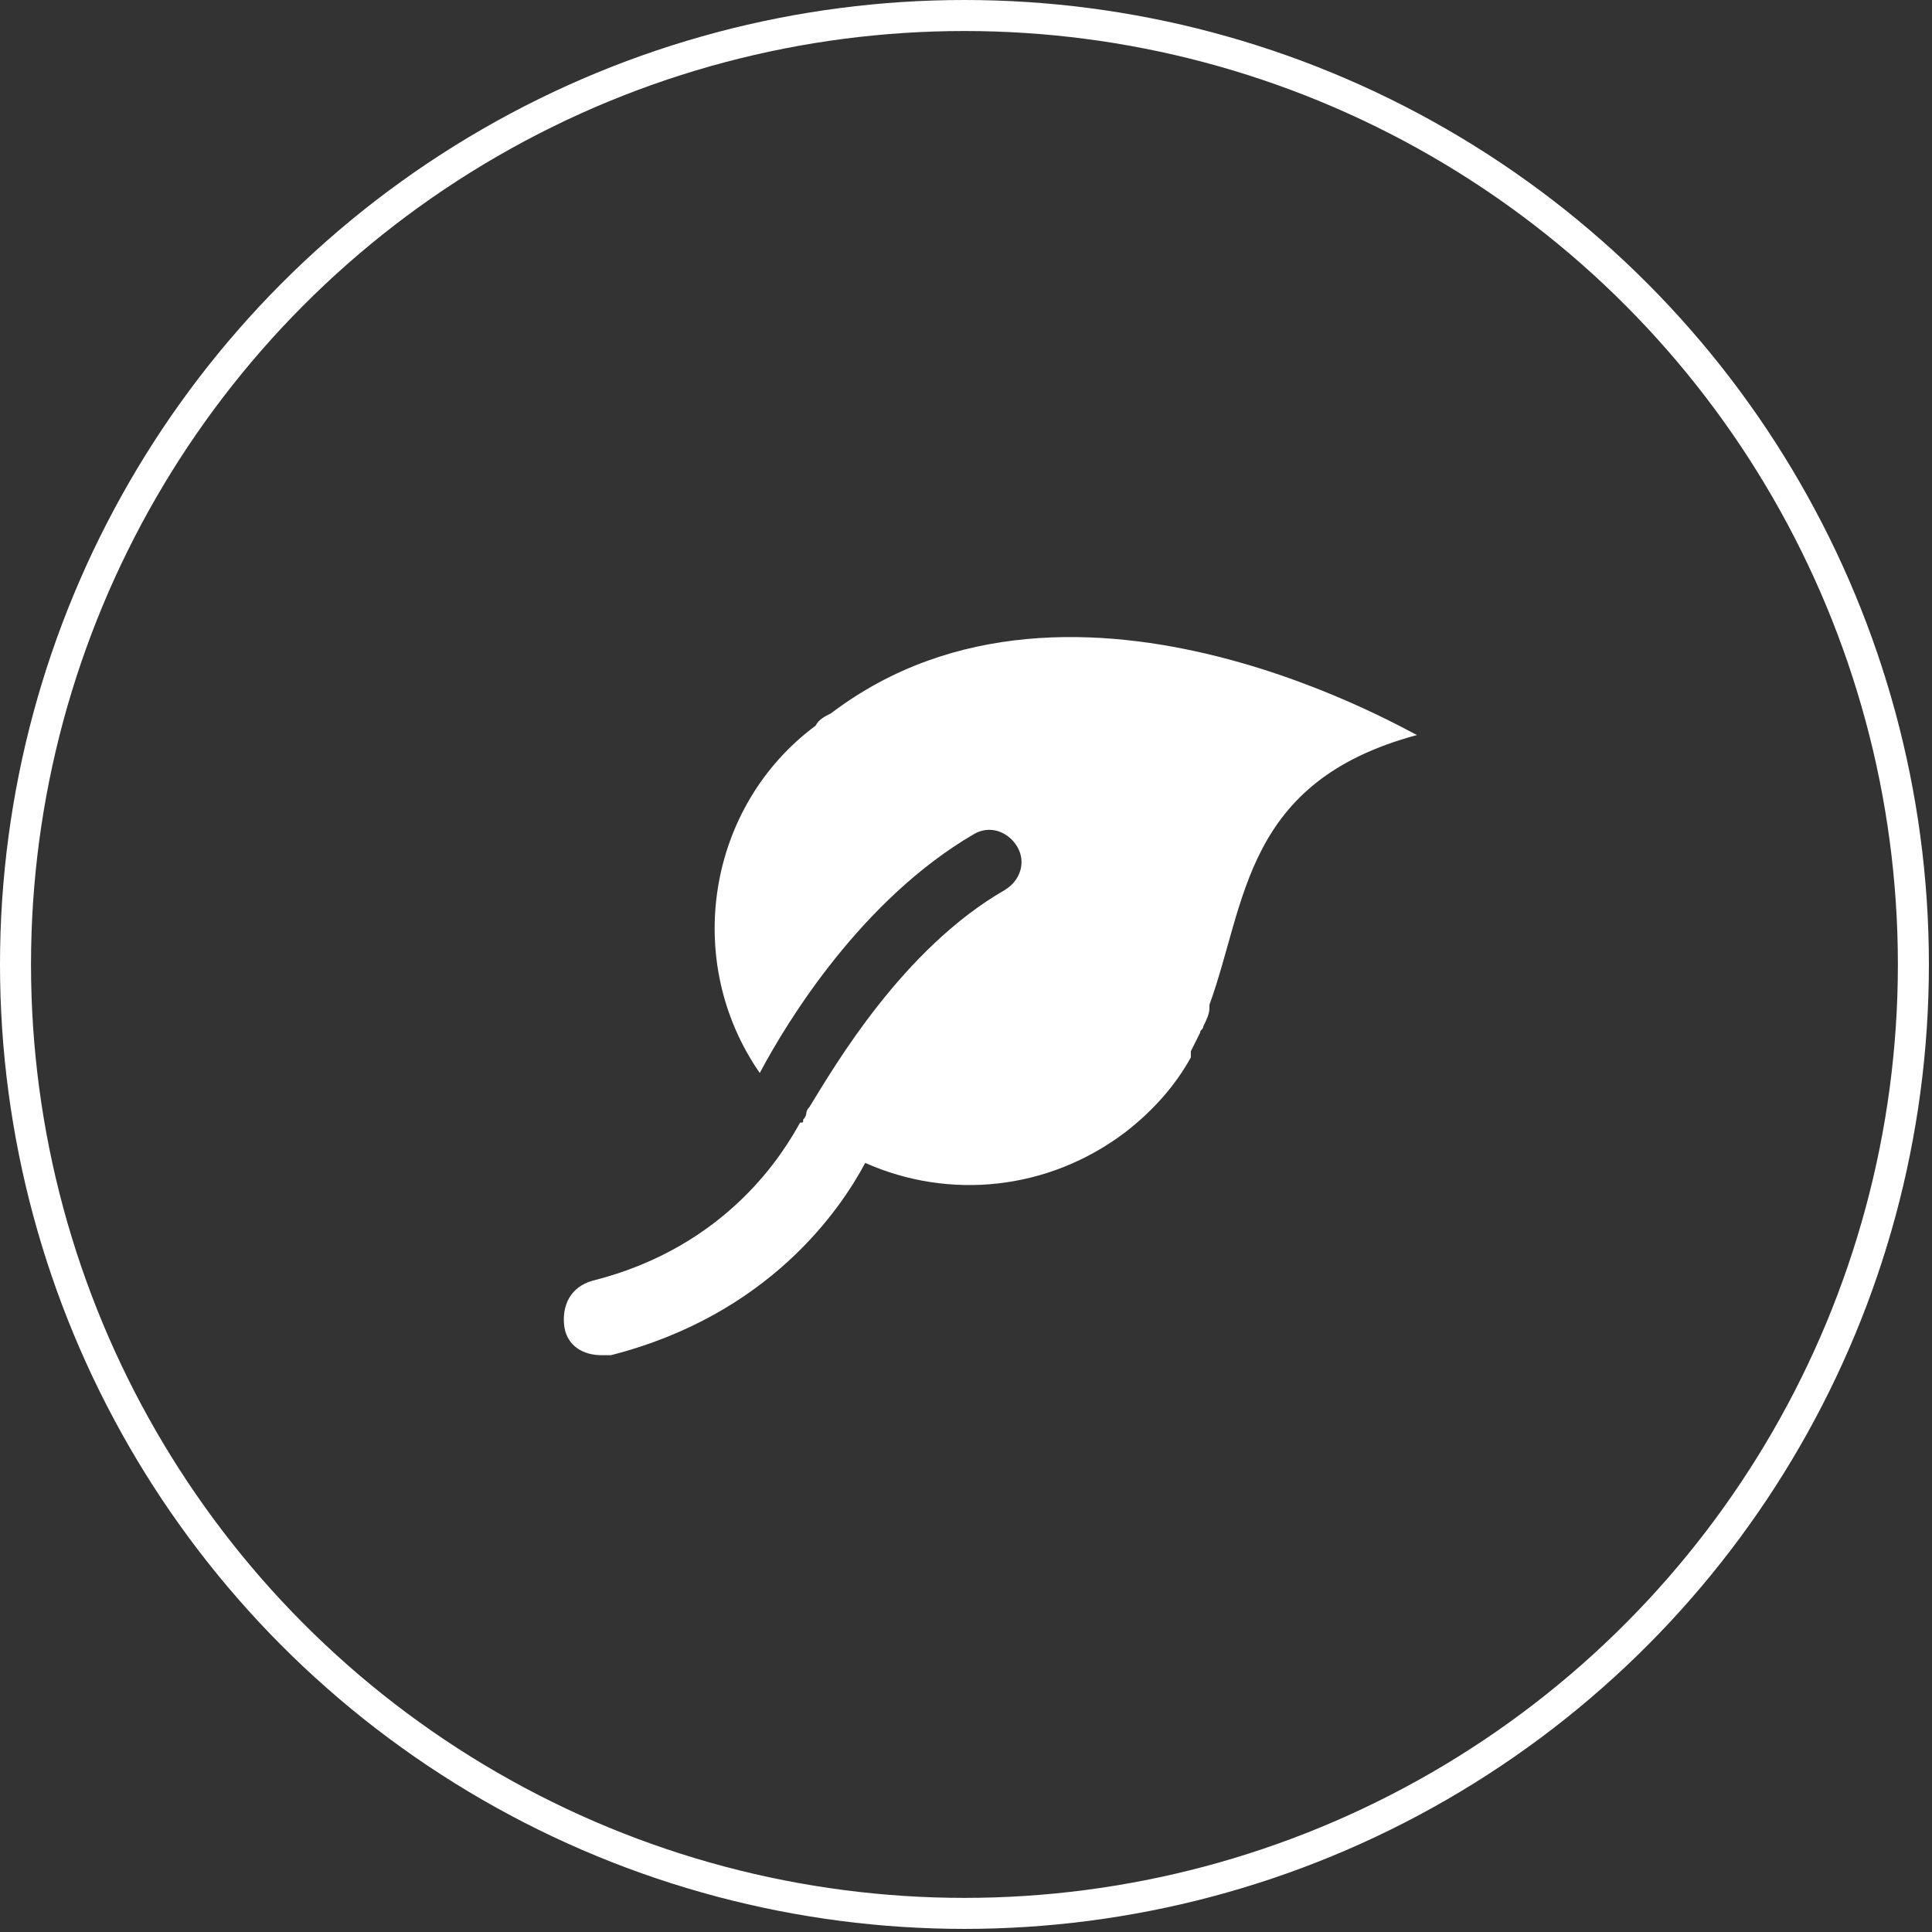
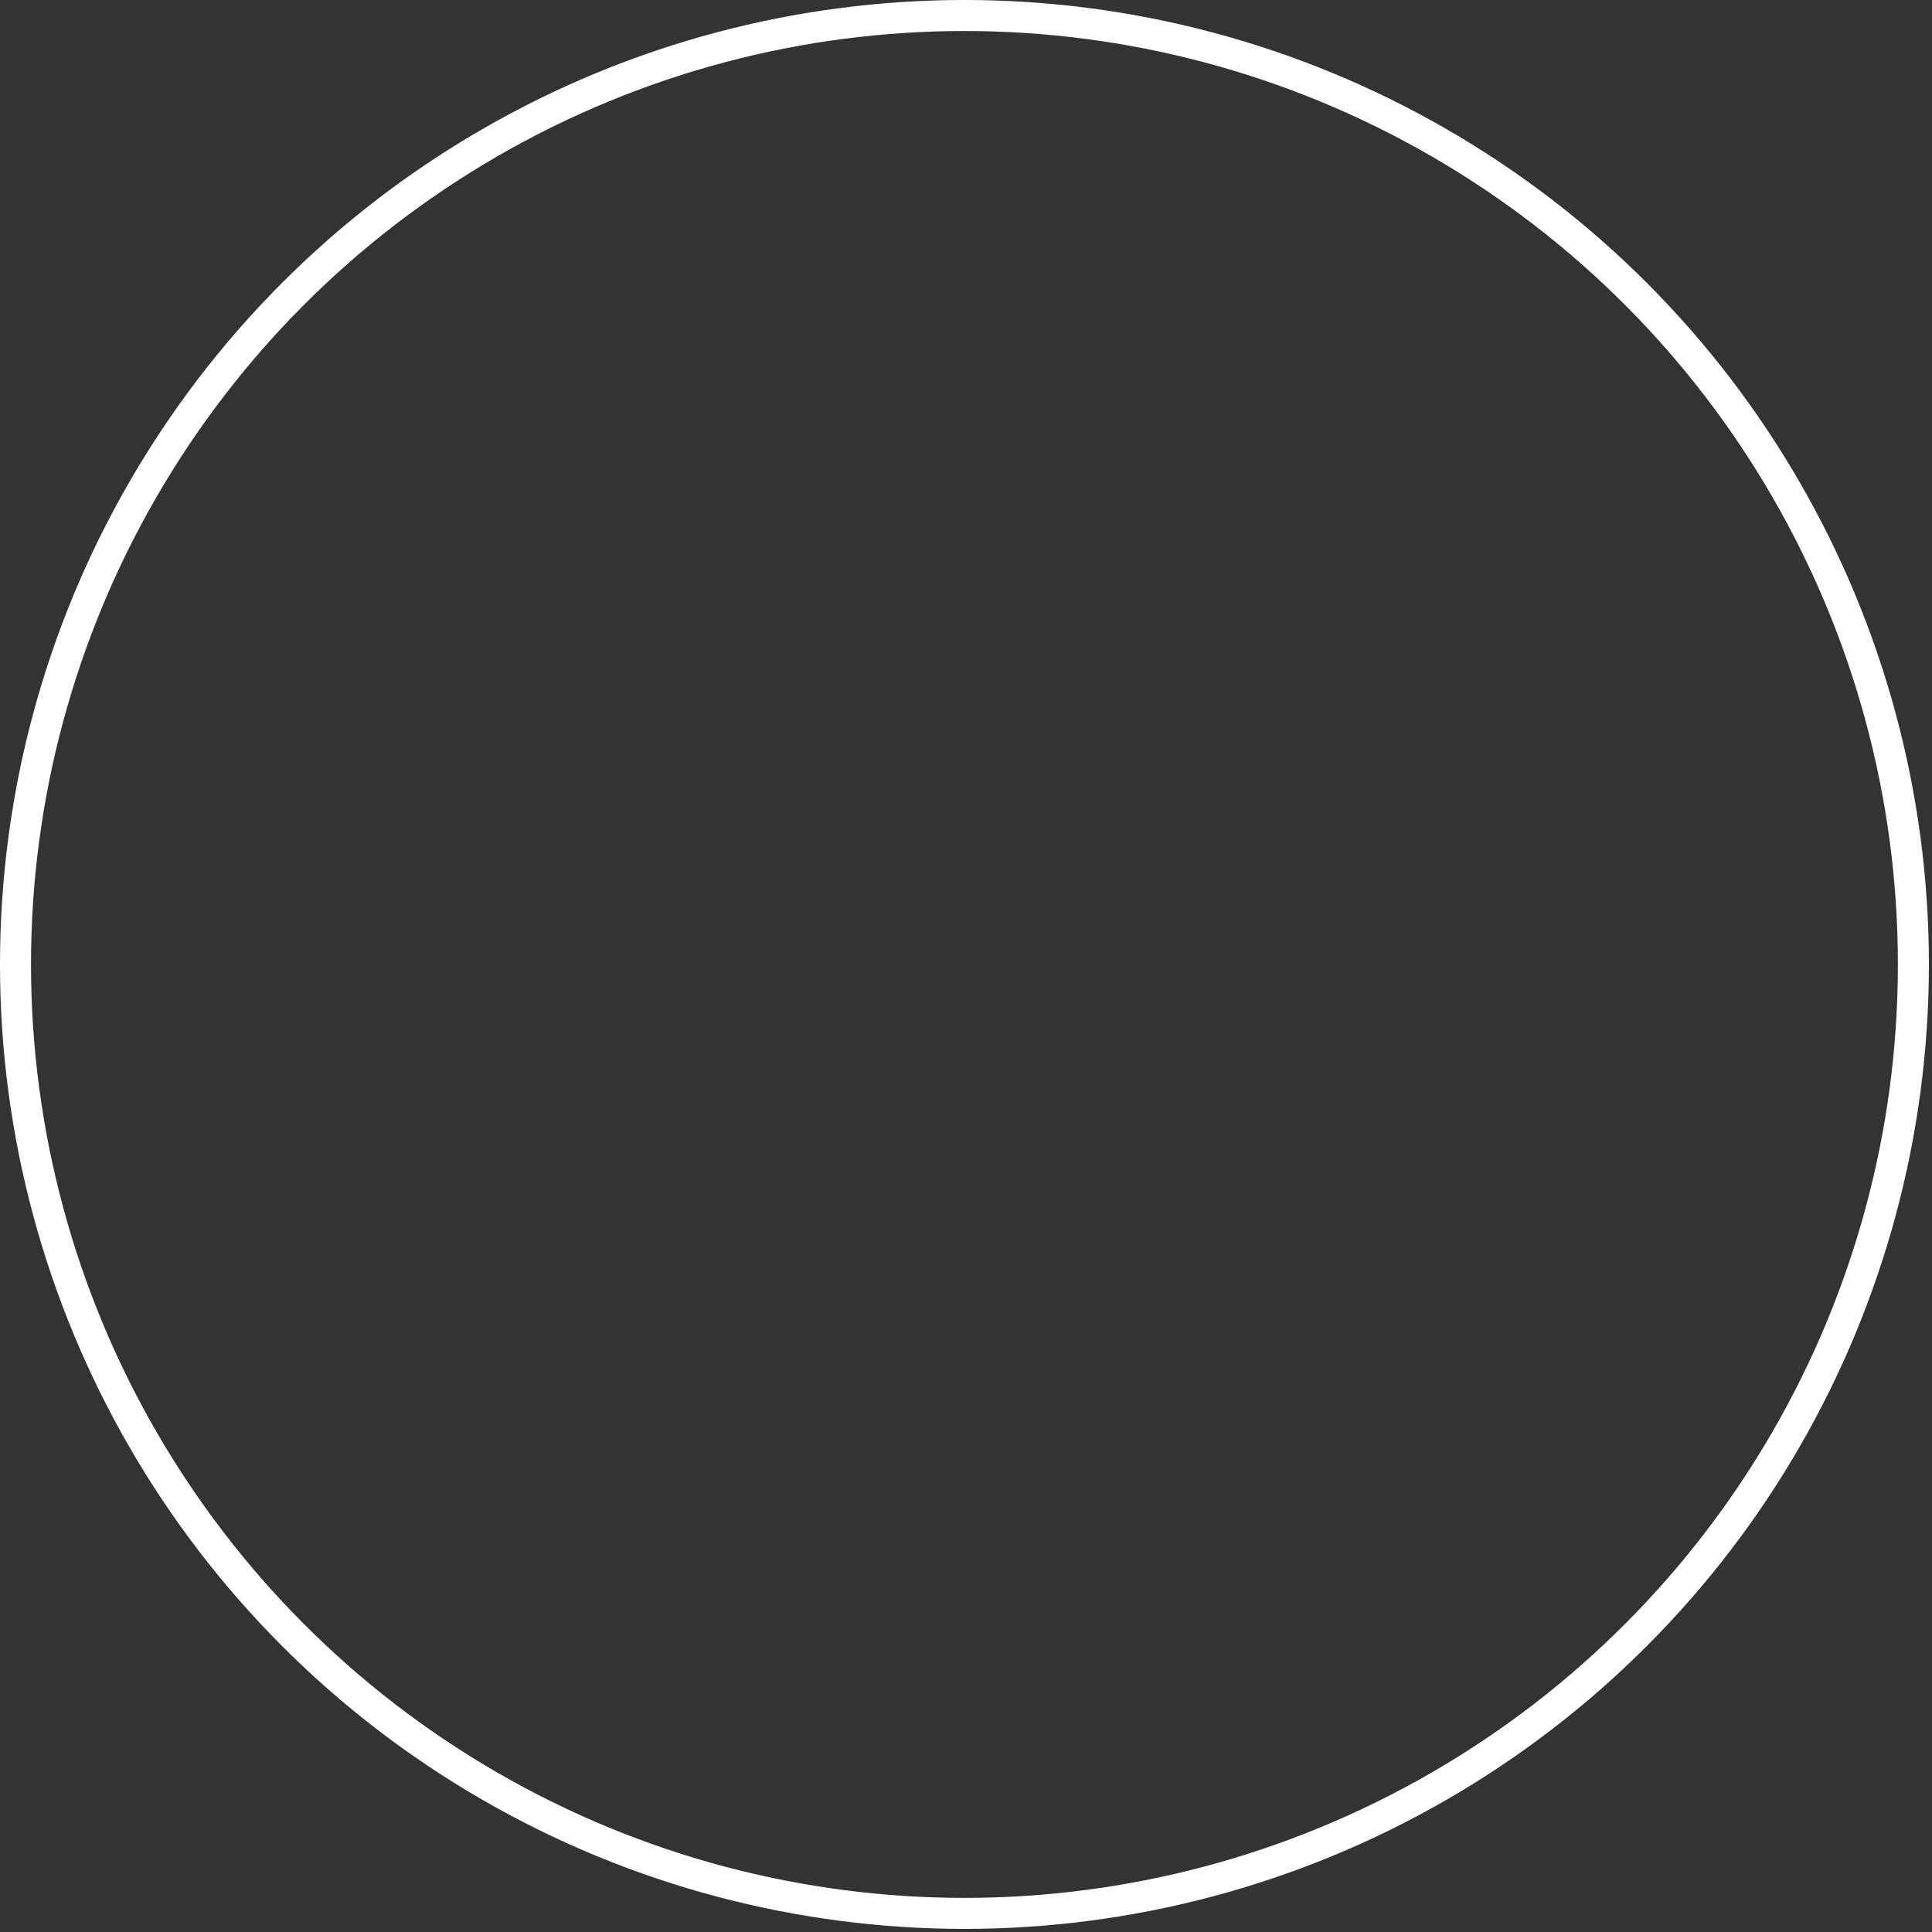
<svg xmlns="http://www.w3.org/2000/svg" version="1.1" id="Laag_1" x="0px" y="0px" viewBox="0 0 62.3 62.3" style="enable-background:new 0 0 62.3 62.3;" xml:space="preserve">
  <rect x="0" y="0" width="62.3" height="62.3" fill="#333333" stroke="none" />
  <style type="text/css">
	.st0{fill:none;stroke:#FFFFFF;stroke-miterlimit:10;}
	.st1{fill:#FFFFFF;}
</style>
  <circle class="st0" cx="31.1" cy="31.1" r="30.6" />
-   <path class="st1" d="M26.8,23C26.8,23,26.8,23,26.8,23c-0.2,0.1-0.4,0.2-0.5,0.4C22.8,26,22,31,24.5,34.6c0.9-1.7,3.3-5.6,6.9-7.7  c0.5-0.3,1.1-0.1,1.4,0.4c0.3,0.5,0.1,1.1-0.4,1.4c-3.3,1.9-5.5,5.7-6.3,7c-0.1,0.1-0.1,0.2-0.1,0.2c0,0,0,0.1-0.1,0.2  c0,0.1,0,0.1-0.1,0.1l0,0c-0.5,0.9-2.3,4-6.7,5.1c-0.7,0.2-1,0.8-0.9,1.5c0.1,0.6,0.6,0.9,1.2,0.9c0.1,0,0.2,0,0.3,0  c5.1-1.3,7.4-4.7,8.2-6.2c2.7,1.2,5.9,0.9,8.4-1c0.9-0.7,1.6-1.5,2.1-2.4l0,0c0,0,0,0,0-0.1c0,0,0-0.1,0-0.1  c0.1-0.2,0.2-0.4,0.3-0.6c0-0.1,0.1-0.1,0.1-0.2c0.1-0.2,0.2-0.4,0.2-0.6c0,0,0,0,0-0.1c1.2-3.3,1.1-7.2,6.7-8.7  C45.9,23.9,34.7,17,26.8,23z" />
</svg>